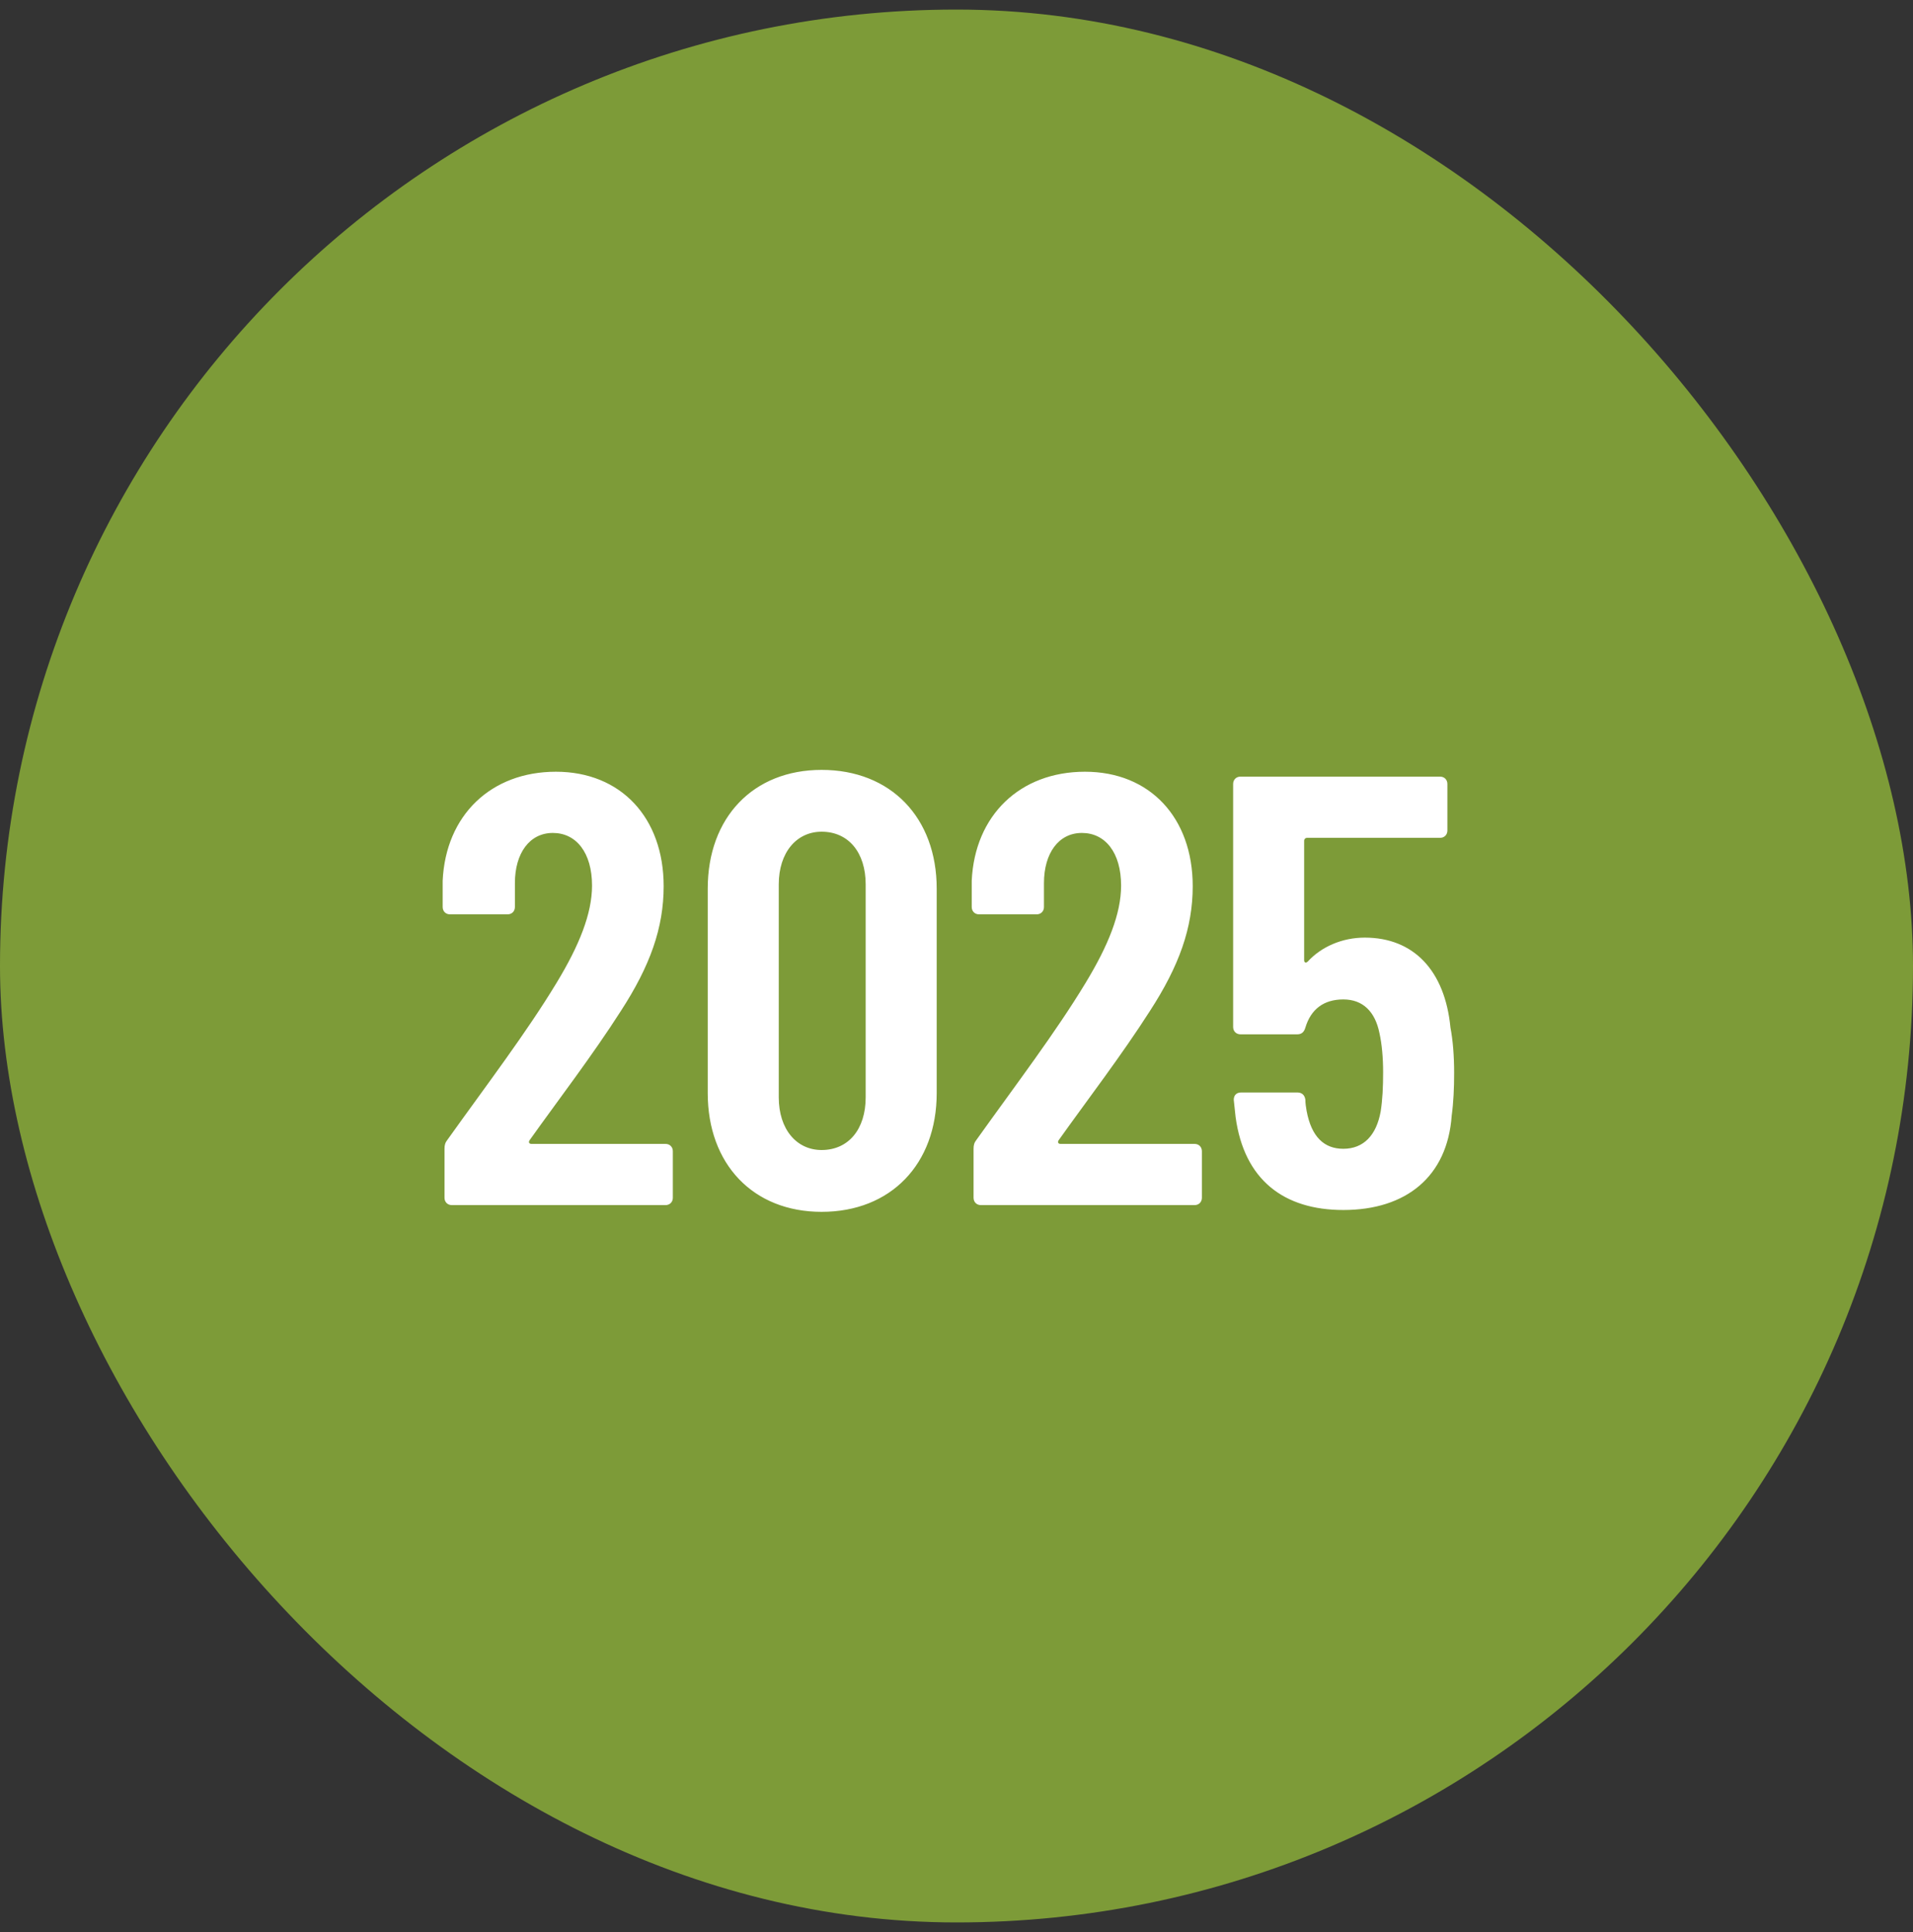
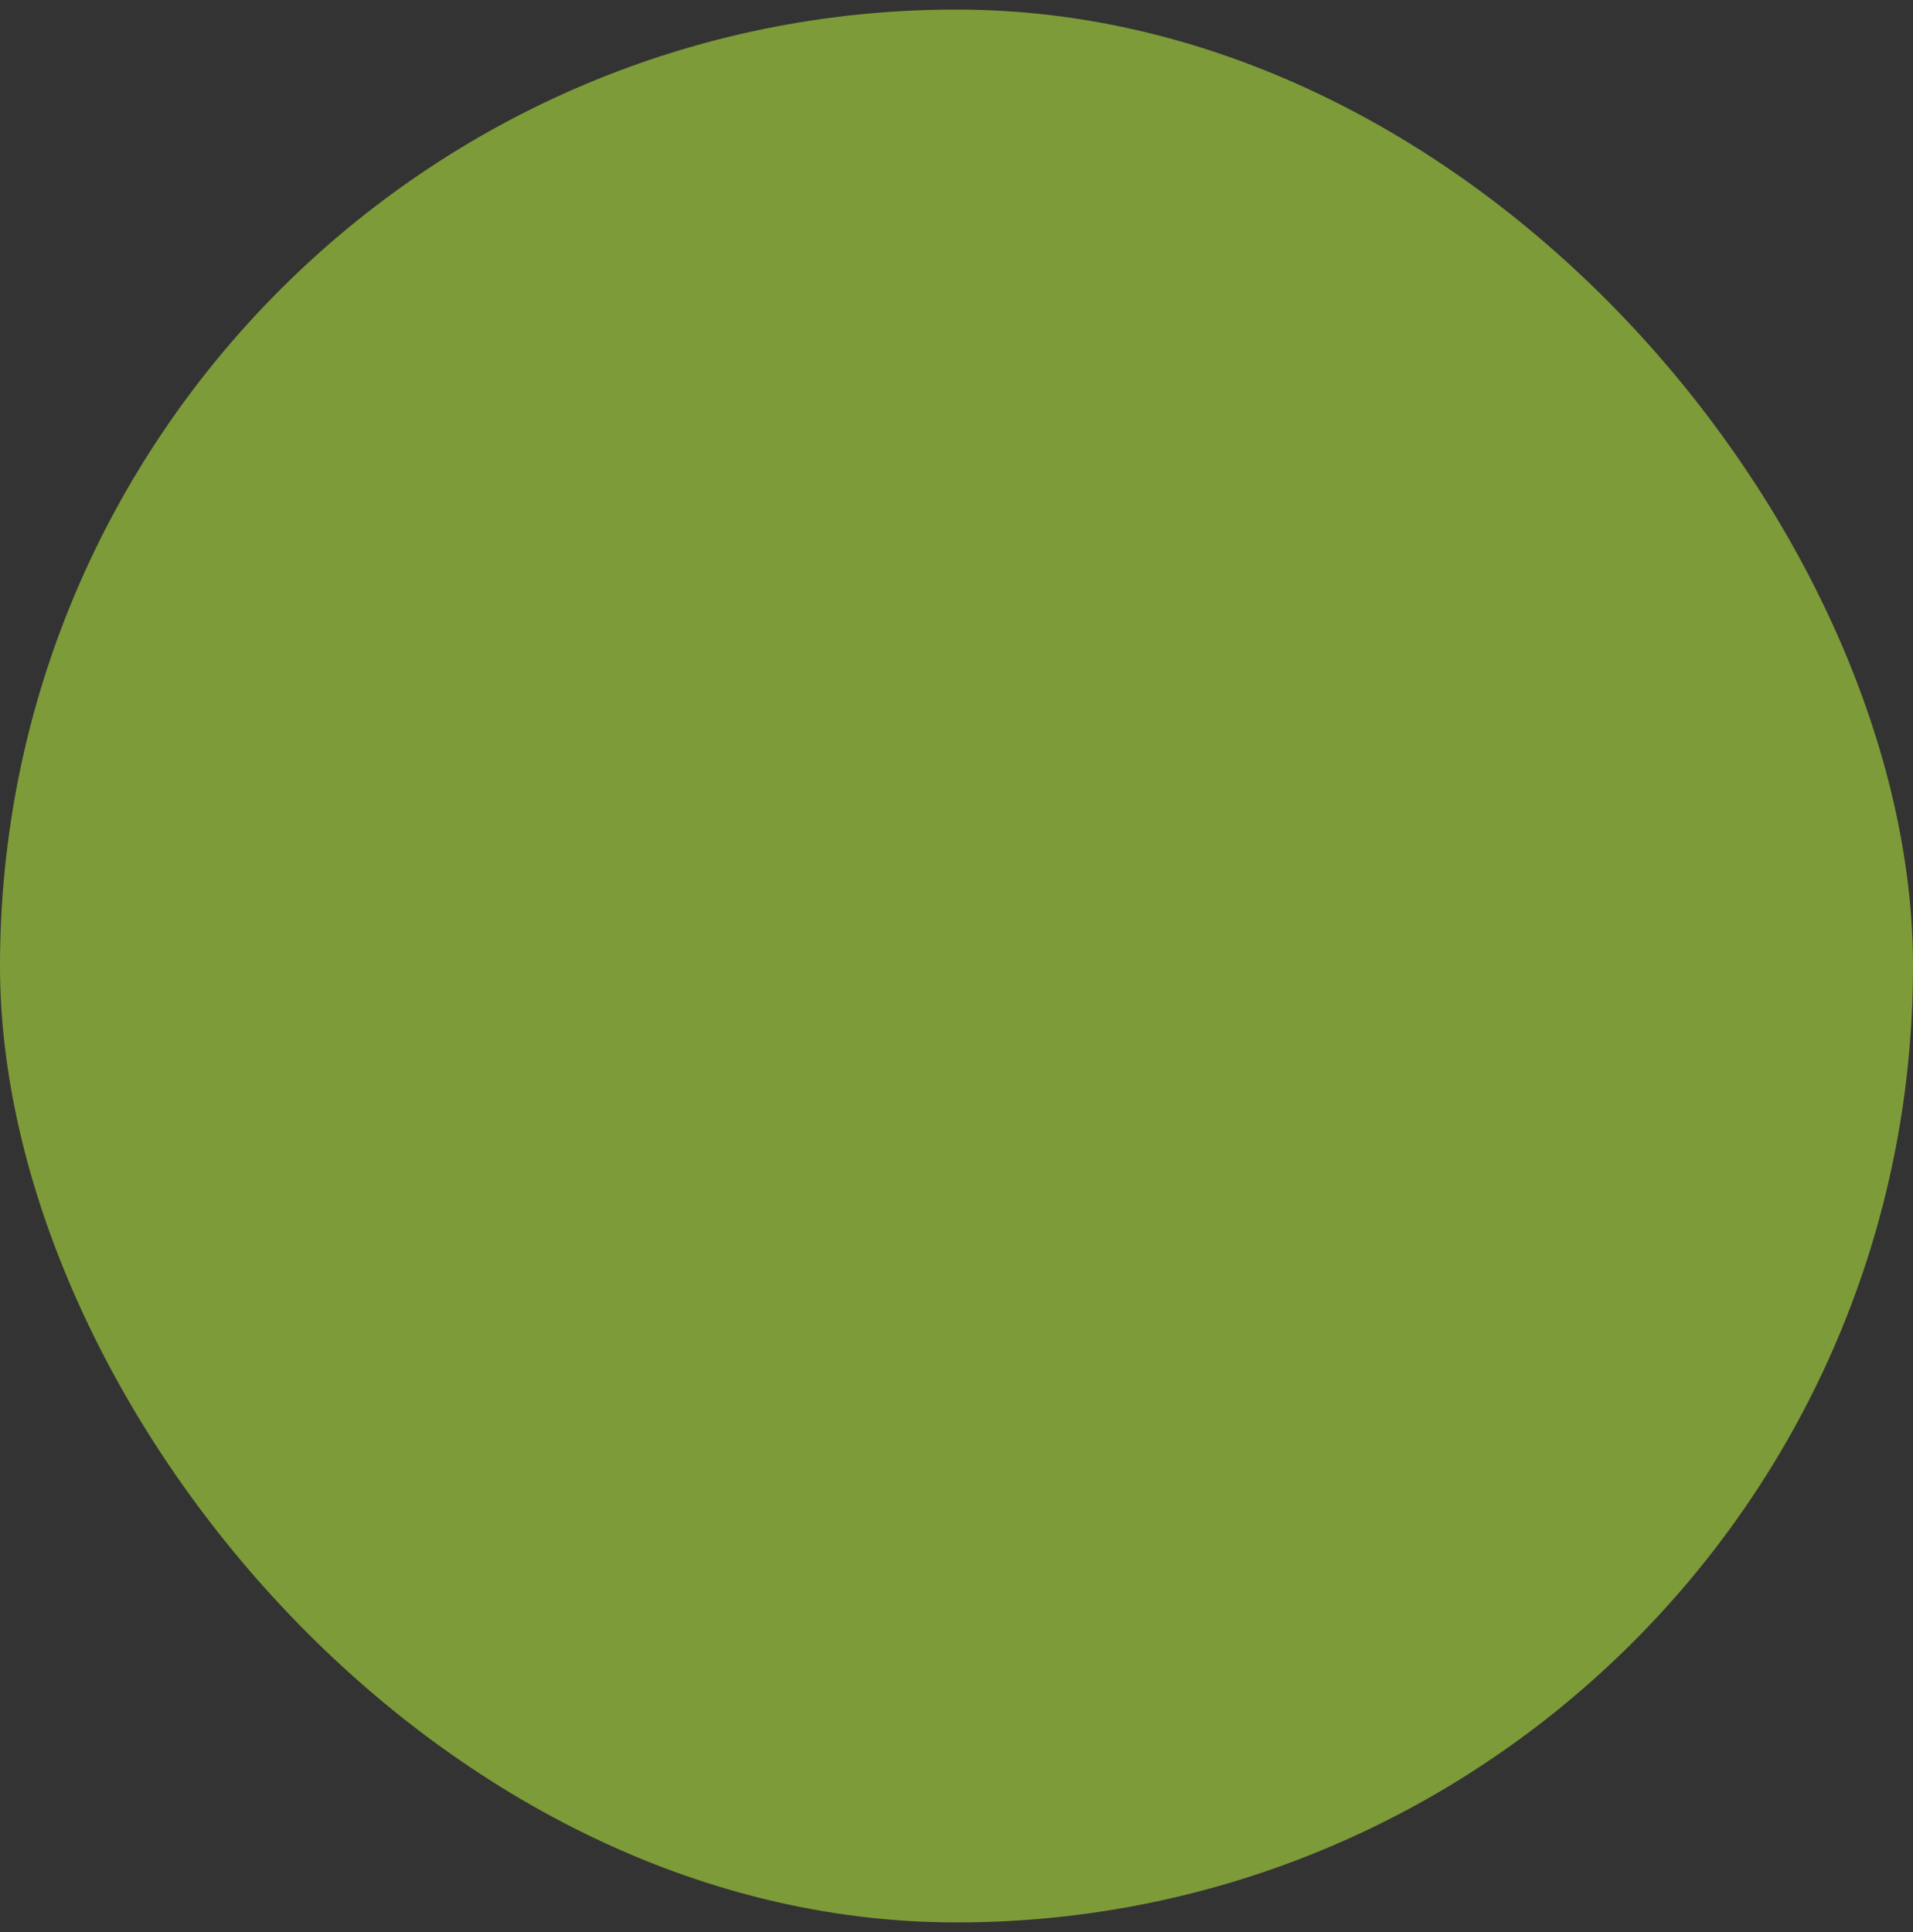
<svg xmlns="http://www.w3.org/2000/svg" width="100" height="101" viewBox="0 0 100 101" fill="none">
  <rect x="0" y="0" width="100" height="101" fill="#333333" stroke="none" />
  <rect y="0.5" width="100" height="100" rx="50" fill="#7D9B38" />
-   <path d="M27.684 59.608C27.62 59.704 27.652 59.8 27.78 59.8H34.788C35.012 59.8 35.172 59.96 35.172 60.184V62.616C35.172 62.84 35.012 63 34.788 63H23.62C23.396 63 23.236 62.84 23.236 62.616V60.056C23.236 59.864 23.268 59.736 23.396 59.576C25.476 56.664 27.524 53.976 29.092 51.384C30.276 49.432 30.948 47.768 30.948 46.296C30.948 44.568 30.116 43.544 28.9 43.544C27.684 43.544 26.916 44.6 26.916 46.168V47.416C26.916 47.64 26.756 47.8 26.532 47.8H23.524C23.3 47.8 23.14 47.64 23.14 47.416V46.04C23.3 42.616 25.668 40.344 29.06 40.344C32.452 40.344 34.692 42.744 34.692 46.328C34.692 48.504 33.988 50.488 32.452 52.856C30.98 55.16 29.188 57.496 27.684 59.608ZM42.949 63.352C39.364 63.352 36.996 60.856 36.996 57.144V46.456C36.996 42.744 39.364 40.248 42.949 40.248C46.565 40.248 48.965 42.744 48.965 46.456V57.144C48.965 60.856 46.565 63.352 42.949 63.352ZM42.949 60.12C44.356 60.12 45.252 59.032 45.252 57.368V46.232C45.252 44.568 44.356 43.48 42.949 43.48C41.636 43.48 40.709 44.568 40.709 46.232V57.368C40.709 59.032 41.636 60.12 42.949 60.12ZM55.34 59.608C55.276 59.704 55.308 59.8 55.436 59.8H62.444C62.668 59.8 62.828 59.96 62.828 60.184V62.616C62.828 62.84 62.668 63 62.444 63H51.276C51.052 63 50.892 62.84 50.892 62.616V60.056C50.892 59.864 50.924 59.736 51.052 59.576C53.132 56.664 55.18 53.976 56.748 51.384C57.932 49.432 58.604 47.768 58.604 46.296C58.604 44.568 57.772 43.544 56.556 43.544C55.34 43.544 54.572 44.6 54.572 46.168V47.416C54.572 47.64 54.412 47.8 54.188 47.8H51.18C50.956 47.8 50.796 47.64 50.796 47.416V46.04C50.956 42.616 53.324 40.344 56.716 40.344C60.108 40.344 62.348 42.744 62.348 46.328C62.348 48.504 61.644 50.488 60.108 52.856C58.636 55.16 56.844 57.496 55.34 59.608ZM75.821 53.72C75.949 54.392 76.013 55.192 76.013 56.088C76.013 56.888 75.981 57.624 75.885 58.328C75.661 61.496 73.517 63.256 70.221 63.256C67.117 63.256 65.037 61.688 64.589 58.392L64.493 57.496C64.493 57.24 64.653 57.112 64.877 57.112H67.821C68.045 57.112 68.205 57.24 68.237 57.496C68.237 57.688 68.269 57.88 68.301 58.072C68.557 59.448 69.229 60.056 70.221 60.056C71.277 60.056 71.949 59.352 72.173 58.104C72.269 57.496 72.301 56.824 72.301 56.056C72.301 55.288 72.237 54.584 72.109 54.008C71.885 52.888 71.245 52.248 70.221 52.248C69.197 52.248 68.525 52.76 68.237 53.72C68.173 53.944 68.045 54.072 67.821 54.072H64.845C64.621 54.072 64.461 53.912 64.461 53.688V40.984C64.461 40.76 64.621 40.6 64.845 40.6H75.277C75.501 40.6 75.661 40.76 75.661 40.984V43.416C75.661 43.64 75.501 43.8 75.277 43.8H68.333C68.237 43.8 68.173 43.864 68.173 43.96V50.2C68.173 50.328 68.269 50.36 68.365 50.264C69.069 49.496 70.157 49.016 71.341 49.016C73.901 49.016 75.533 50.744 75.821 53.72Z" fill="white" />
</svg>